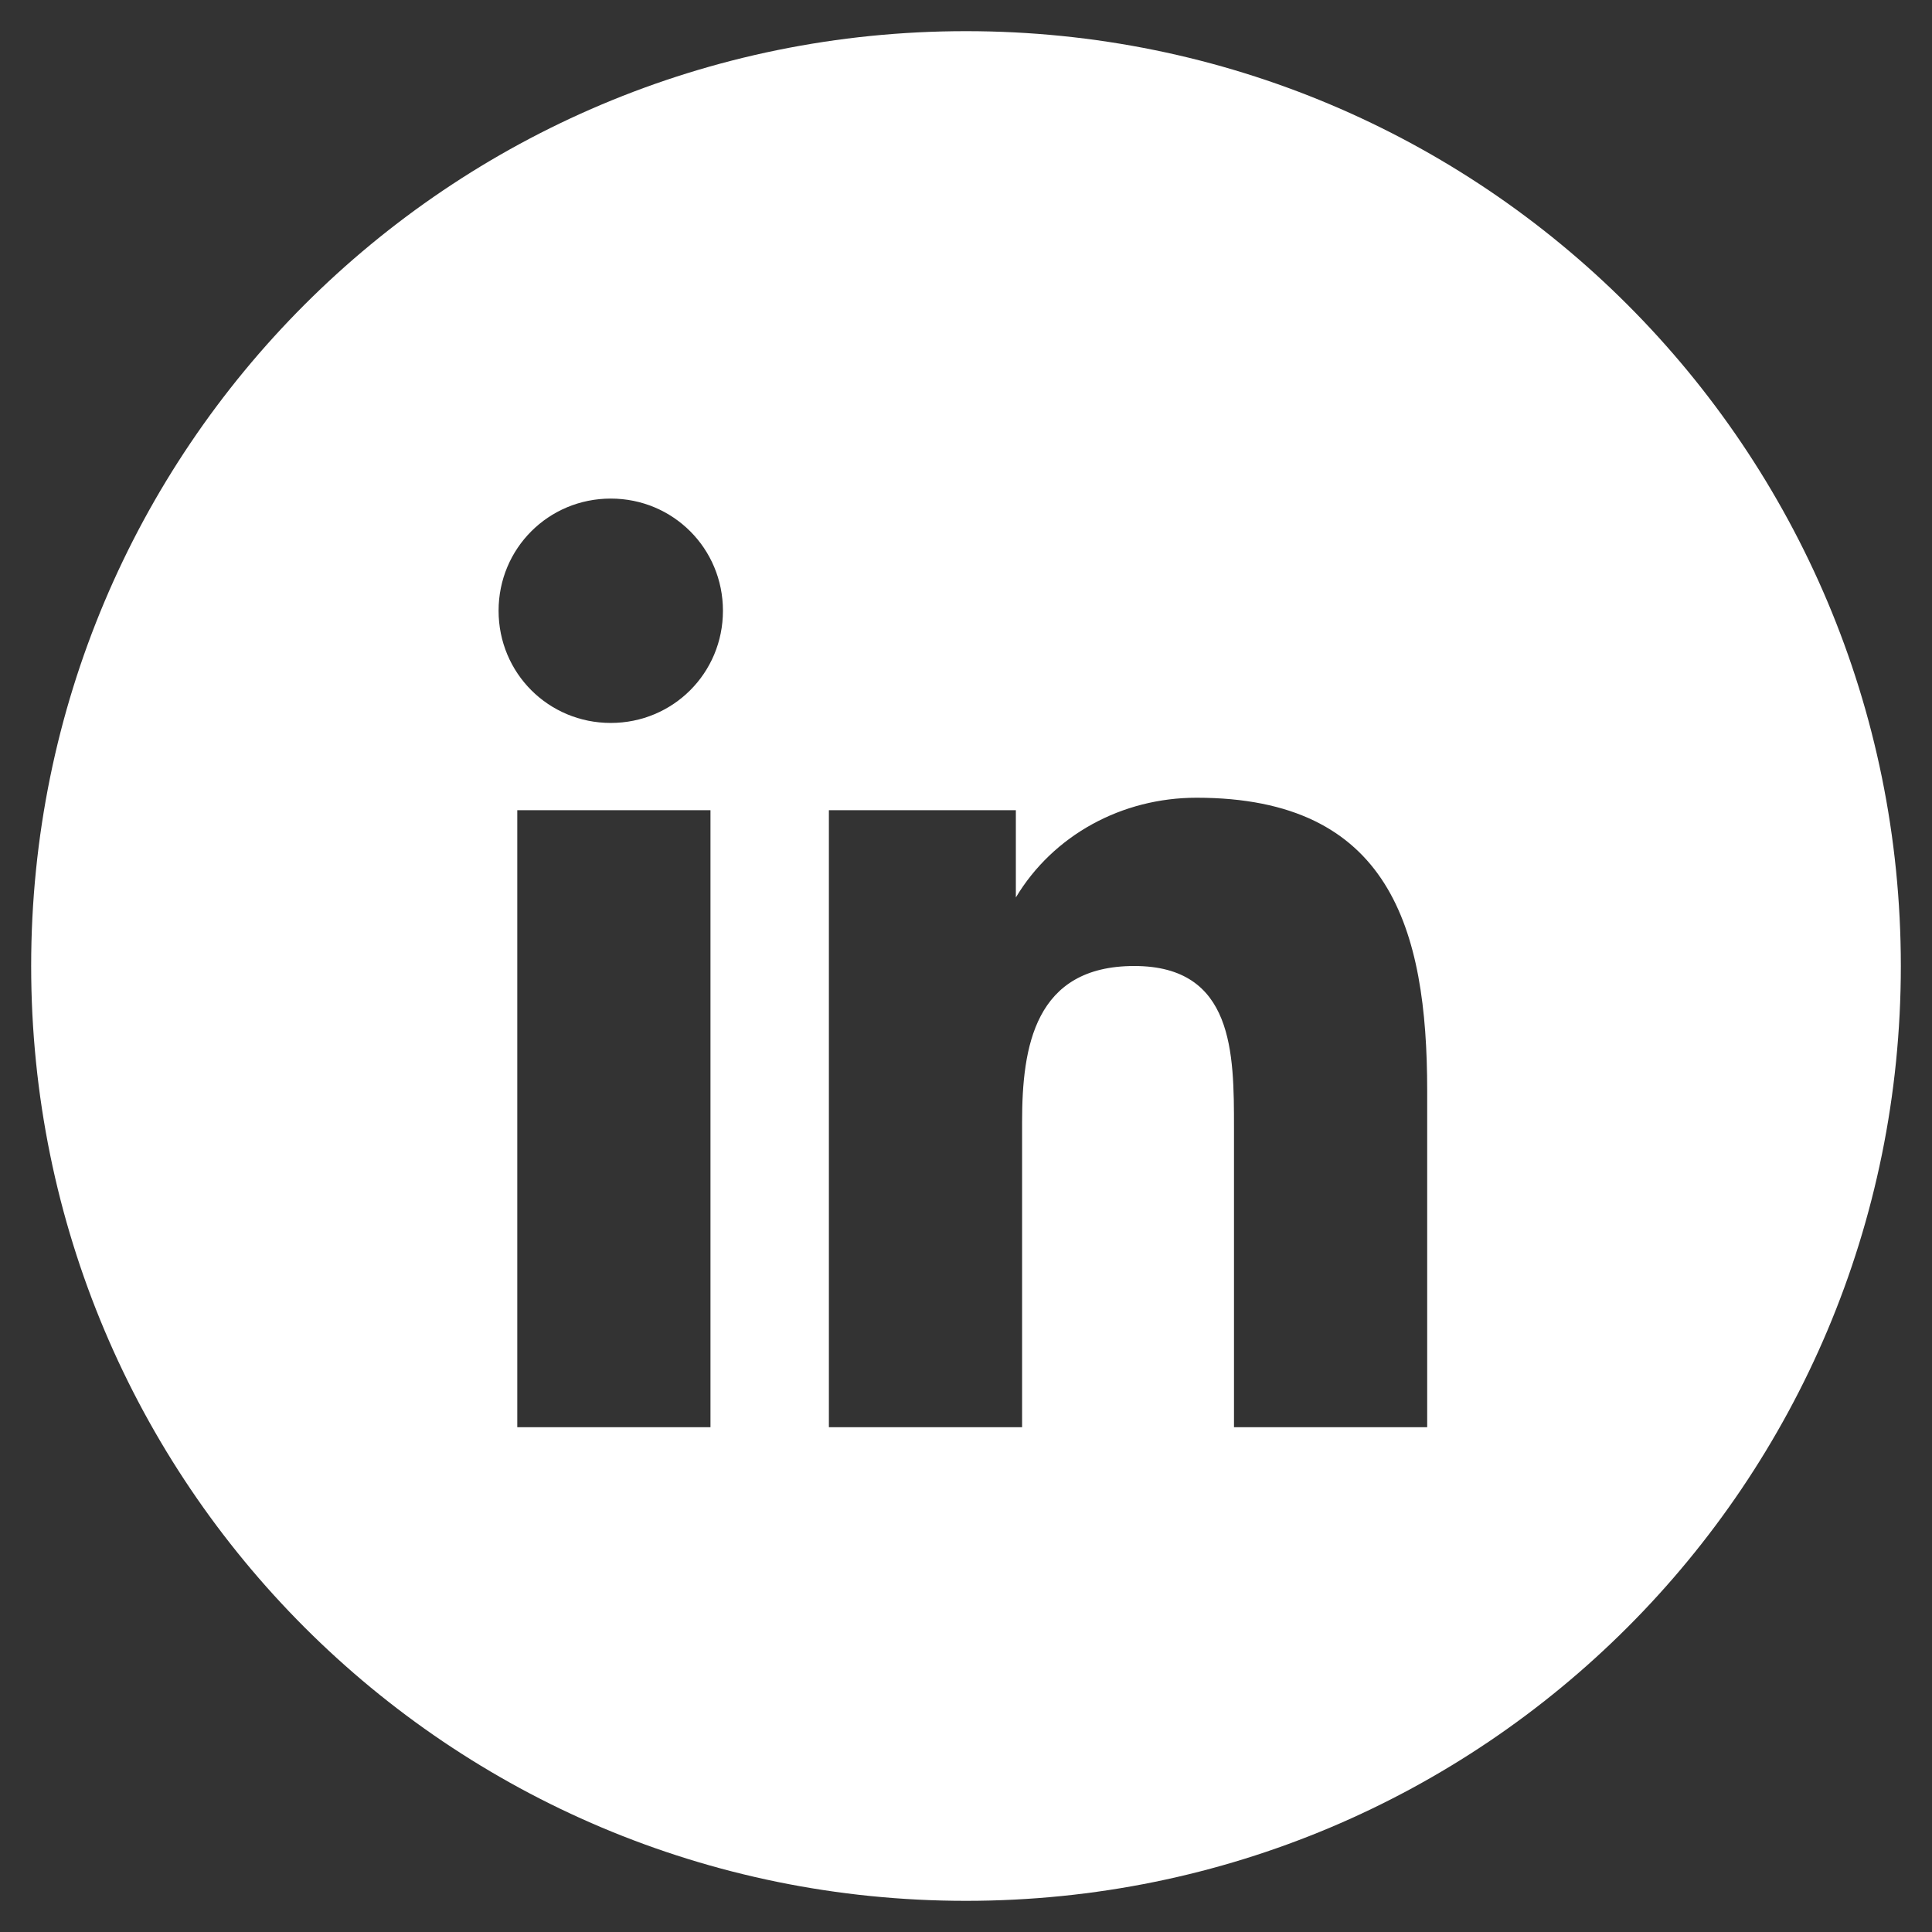
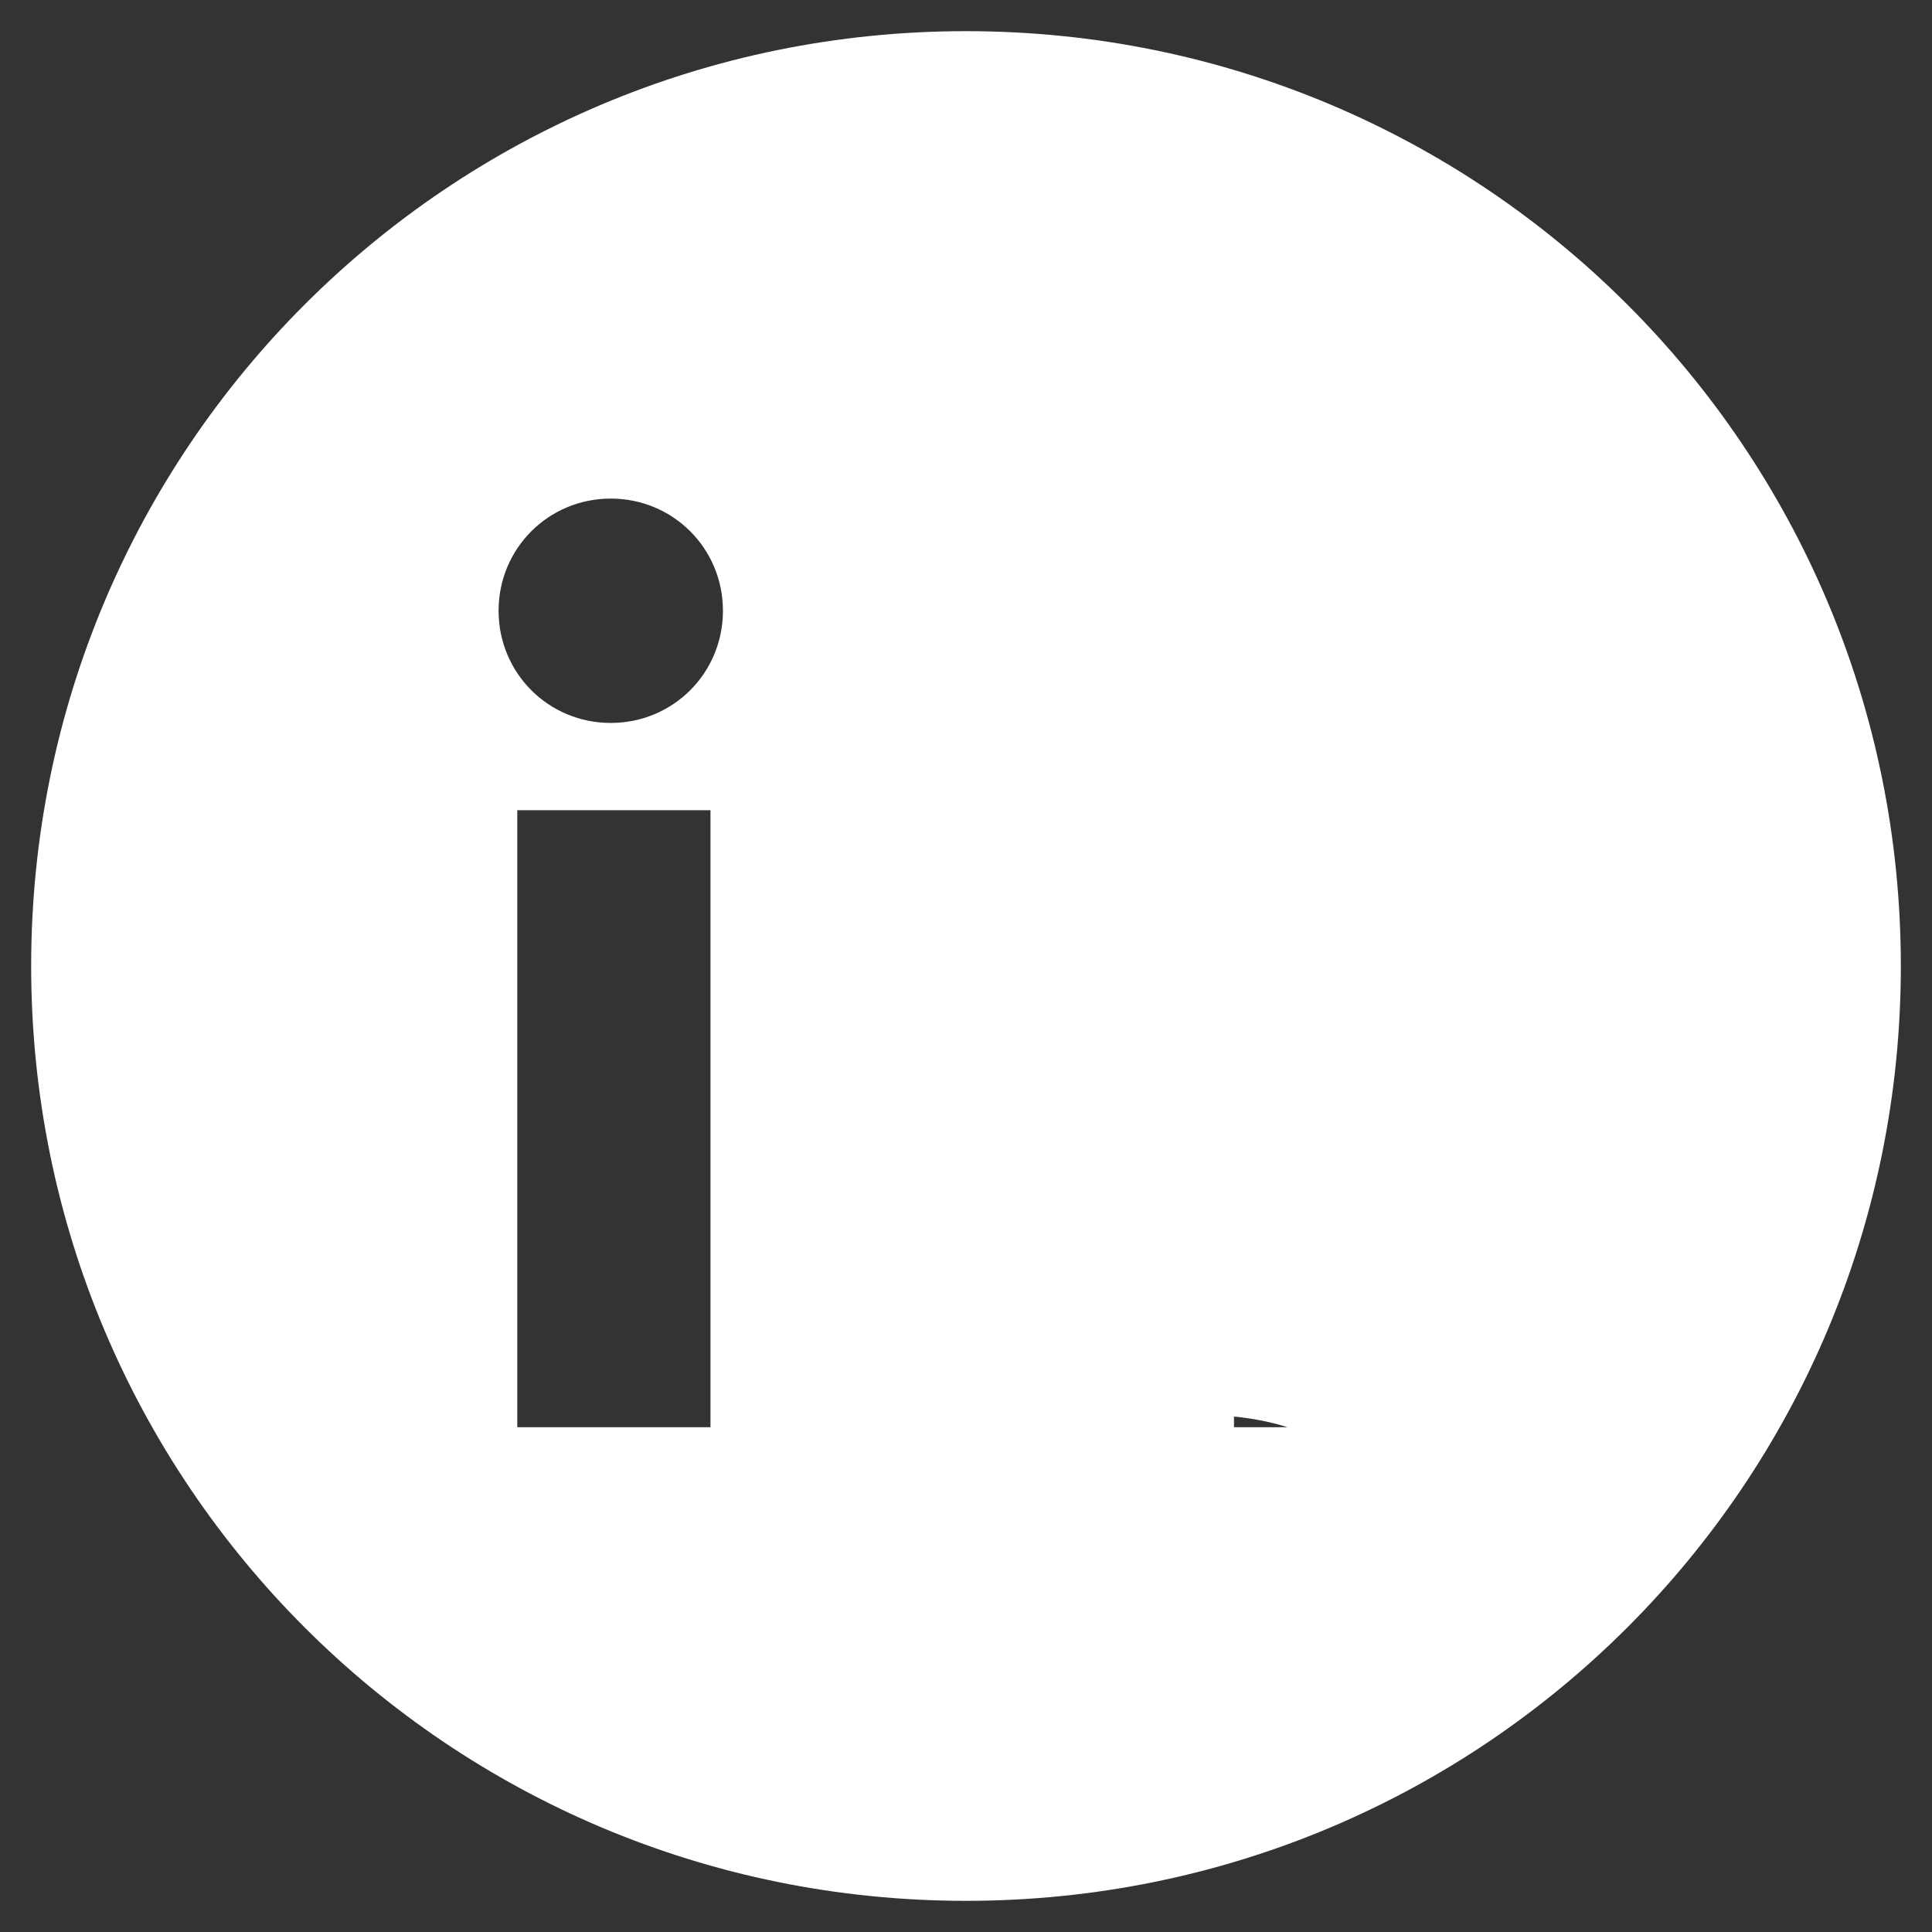
<svg xmlns="http://www.w3.org/2000/svg" version="1.1" id="Layer_1" x="0px" y="0px" viewBox="0 0 31 31" style="enable-background:new 0 0 31 31;" xml:space="preserve">
  <rect x="0" y="0" width="31" height="31" fill="#333333" stroke="none" />
  <style type="text/css">
	.st0{fill:#FFFFFF;}
</style>
-   <path id="Path_3019" class="st0" d="M15.5,0.5c-8.3,0-15,6.7-15,15s6.7,15,15,15s15-6.7,15-15S23.8,0.5,15.5,0.5L15.5,0.5z   M11.4,22.9H8.3V13h3.1V22.9z M9.8,11.6c-1,0-1.8-0.8-1.8-1.8S8.8,8,9.8,8s1.8,0.8,1.8,1.8l0,0C11.6,10.8,10.8,11.6,9.8,11.6  L9.8,11.6L9.8,11.6z M22.9,22.9h-3.1v-4.8c0-1.2,0-2.6-1.6-2.6s-1.8,1.3-1.8,2.5v4.9h-3.1V13h3v1.4l0,0c0.6-1,1.7-1.6,2.9-1.6  c3.1,0,3.7,2.1,3.7,4.7V22.9z" />
+   <path id="Path_3019" class="st0" d="M15.5,0.5c-8.3,0-15,6.7-15,15s6.7,15,15,15s15-6.7,15-15S23.8,0.5,15.5,0.5L15.5,0.5z   M11.4,22.9H8.3V13h3.1V22.9z M9.8,11.6c-1,0-1.8-0.8-1.8-1.8S8.8,8,9.8,8s1.8,0.8,1.8,1.8l0,0C11.6,10.8,10.8,11.6,9.8,11.6  L9.8,11.6L9.8,11.6z M22.9,22.9h-3.1v-4.8c0-1.2,0-2.6-1.6-2.6s-1.8,1.3-1.8,2.5v4.9h-3.1h3v1.4l0,0c0.6-1,1.7-1.6,2.9-1.6  c3.1,0,3.7,2.1,3.7,4.7V22.9z" />
</svg>